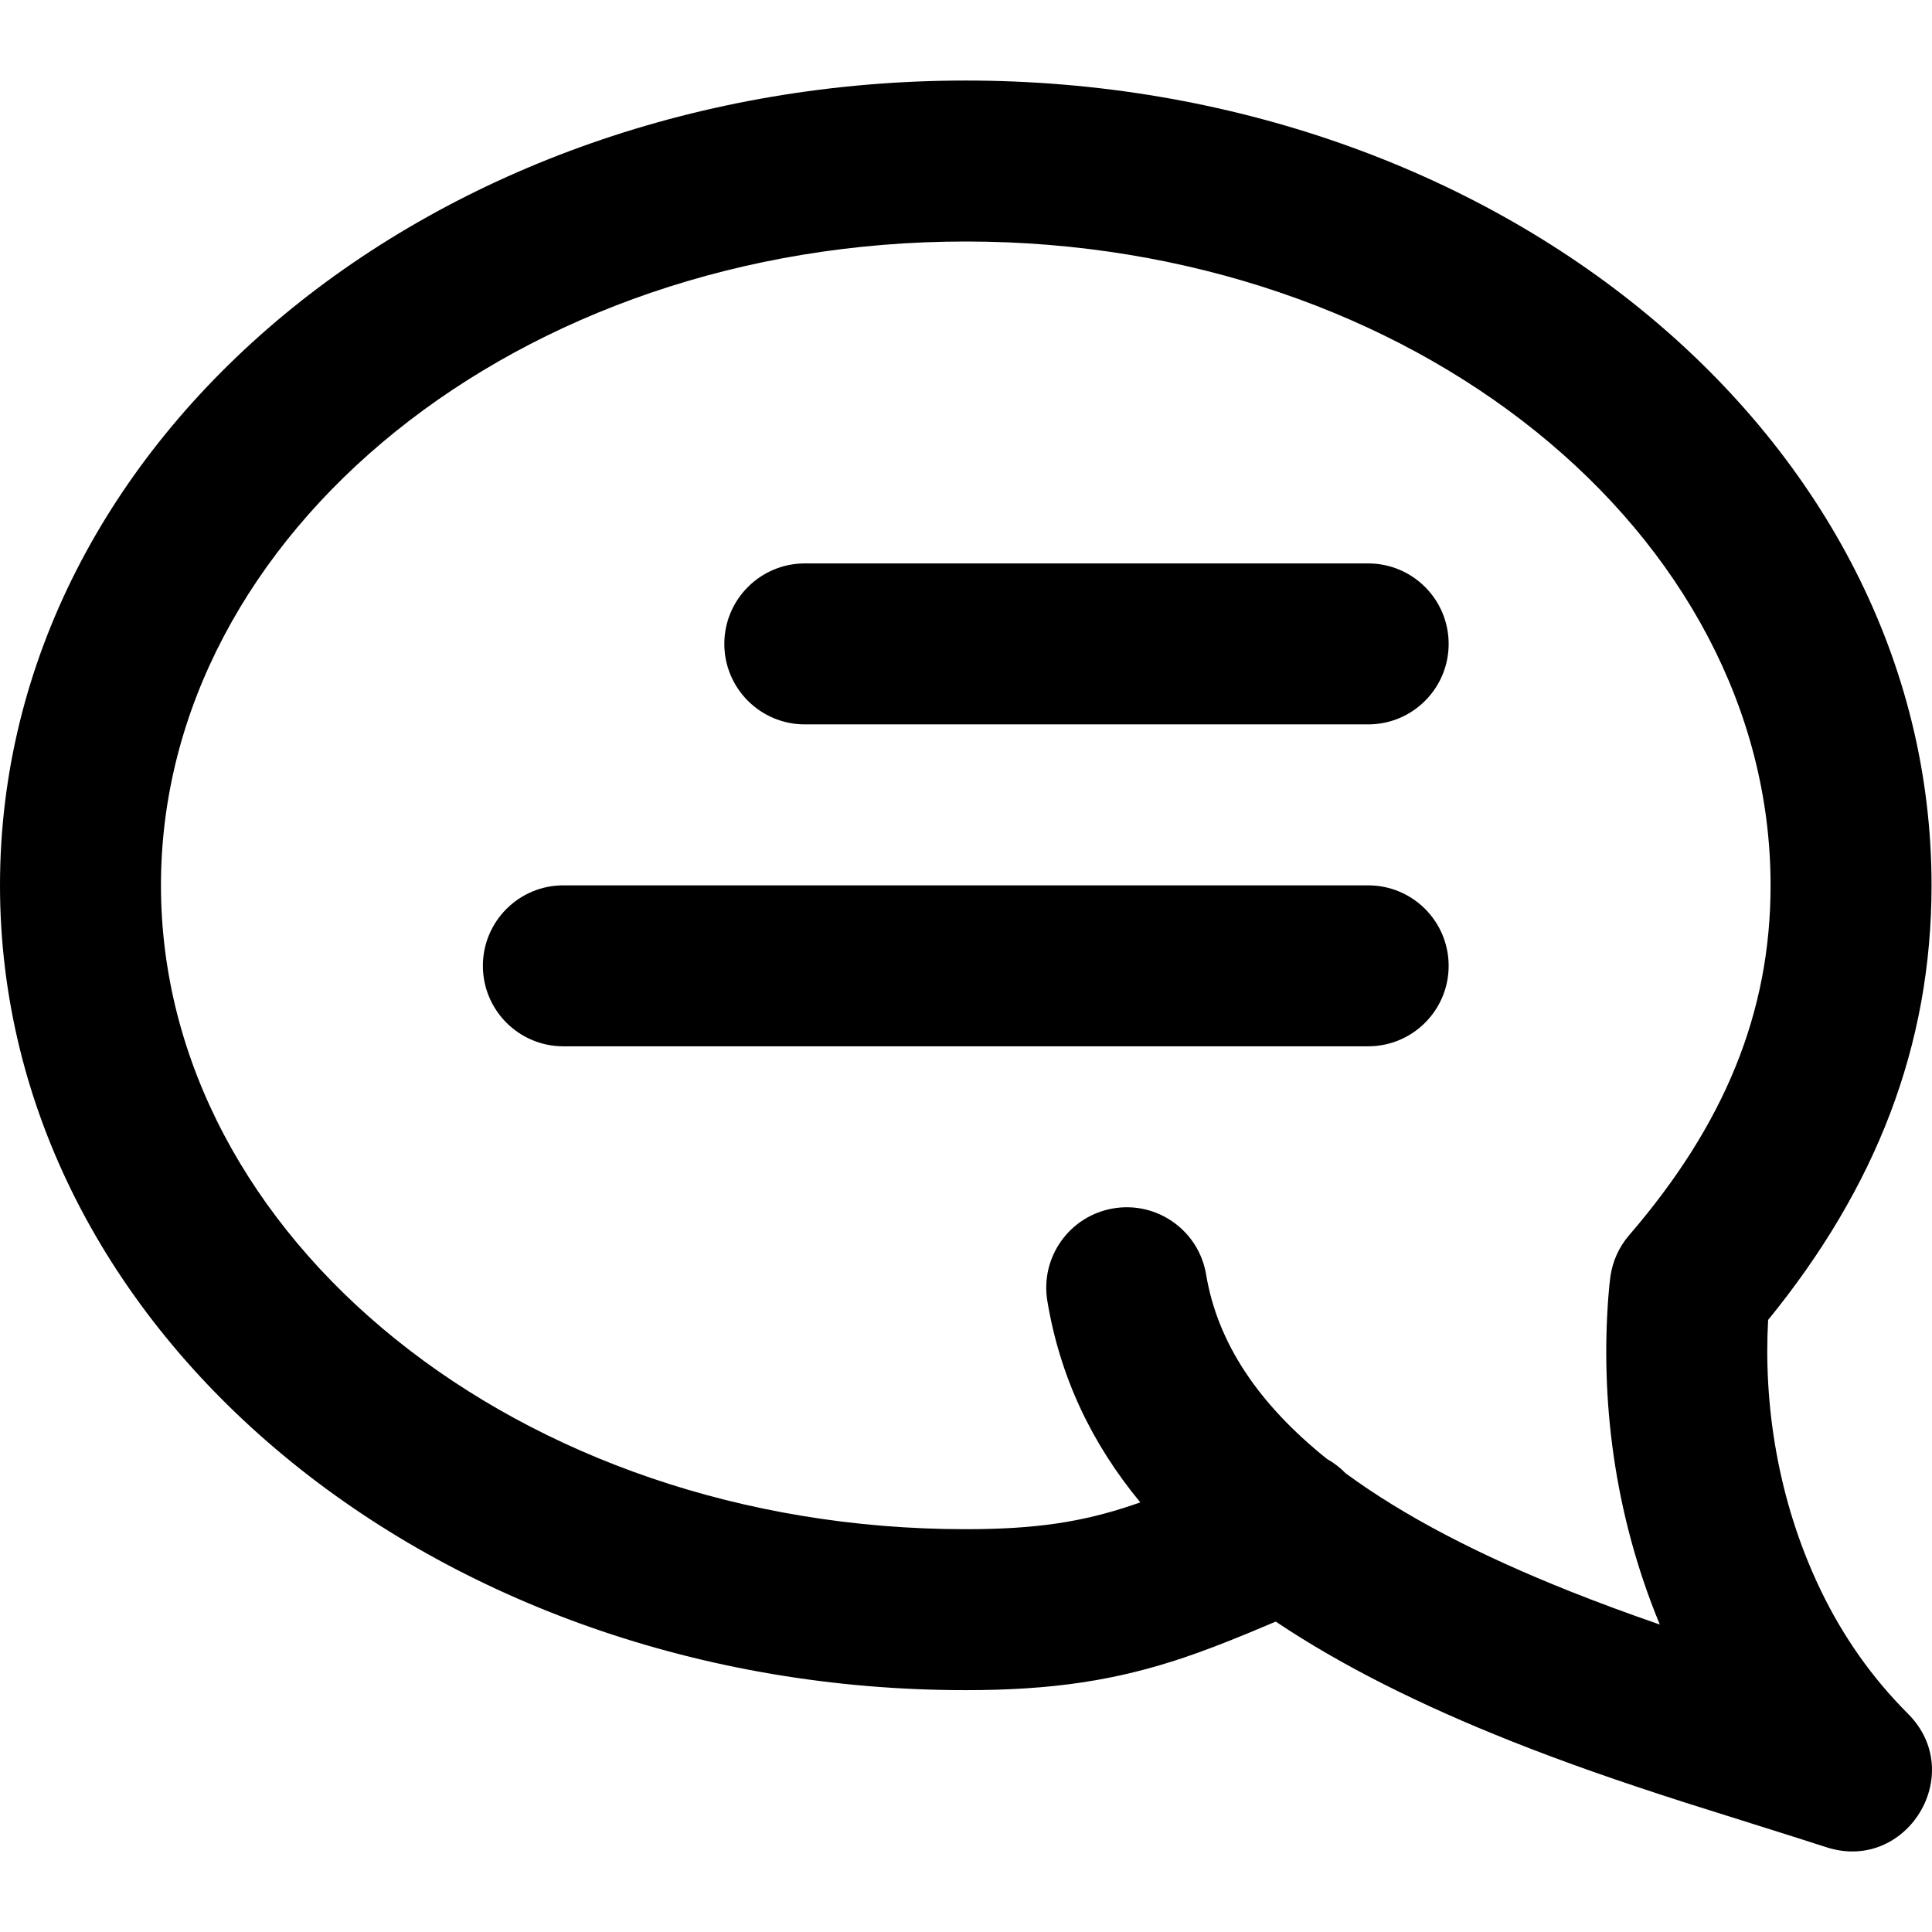
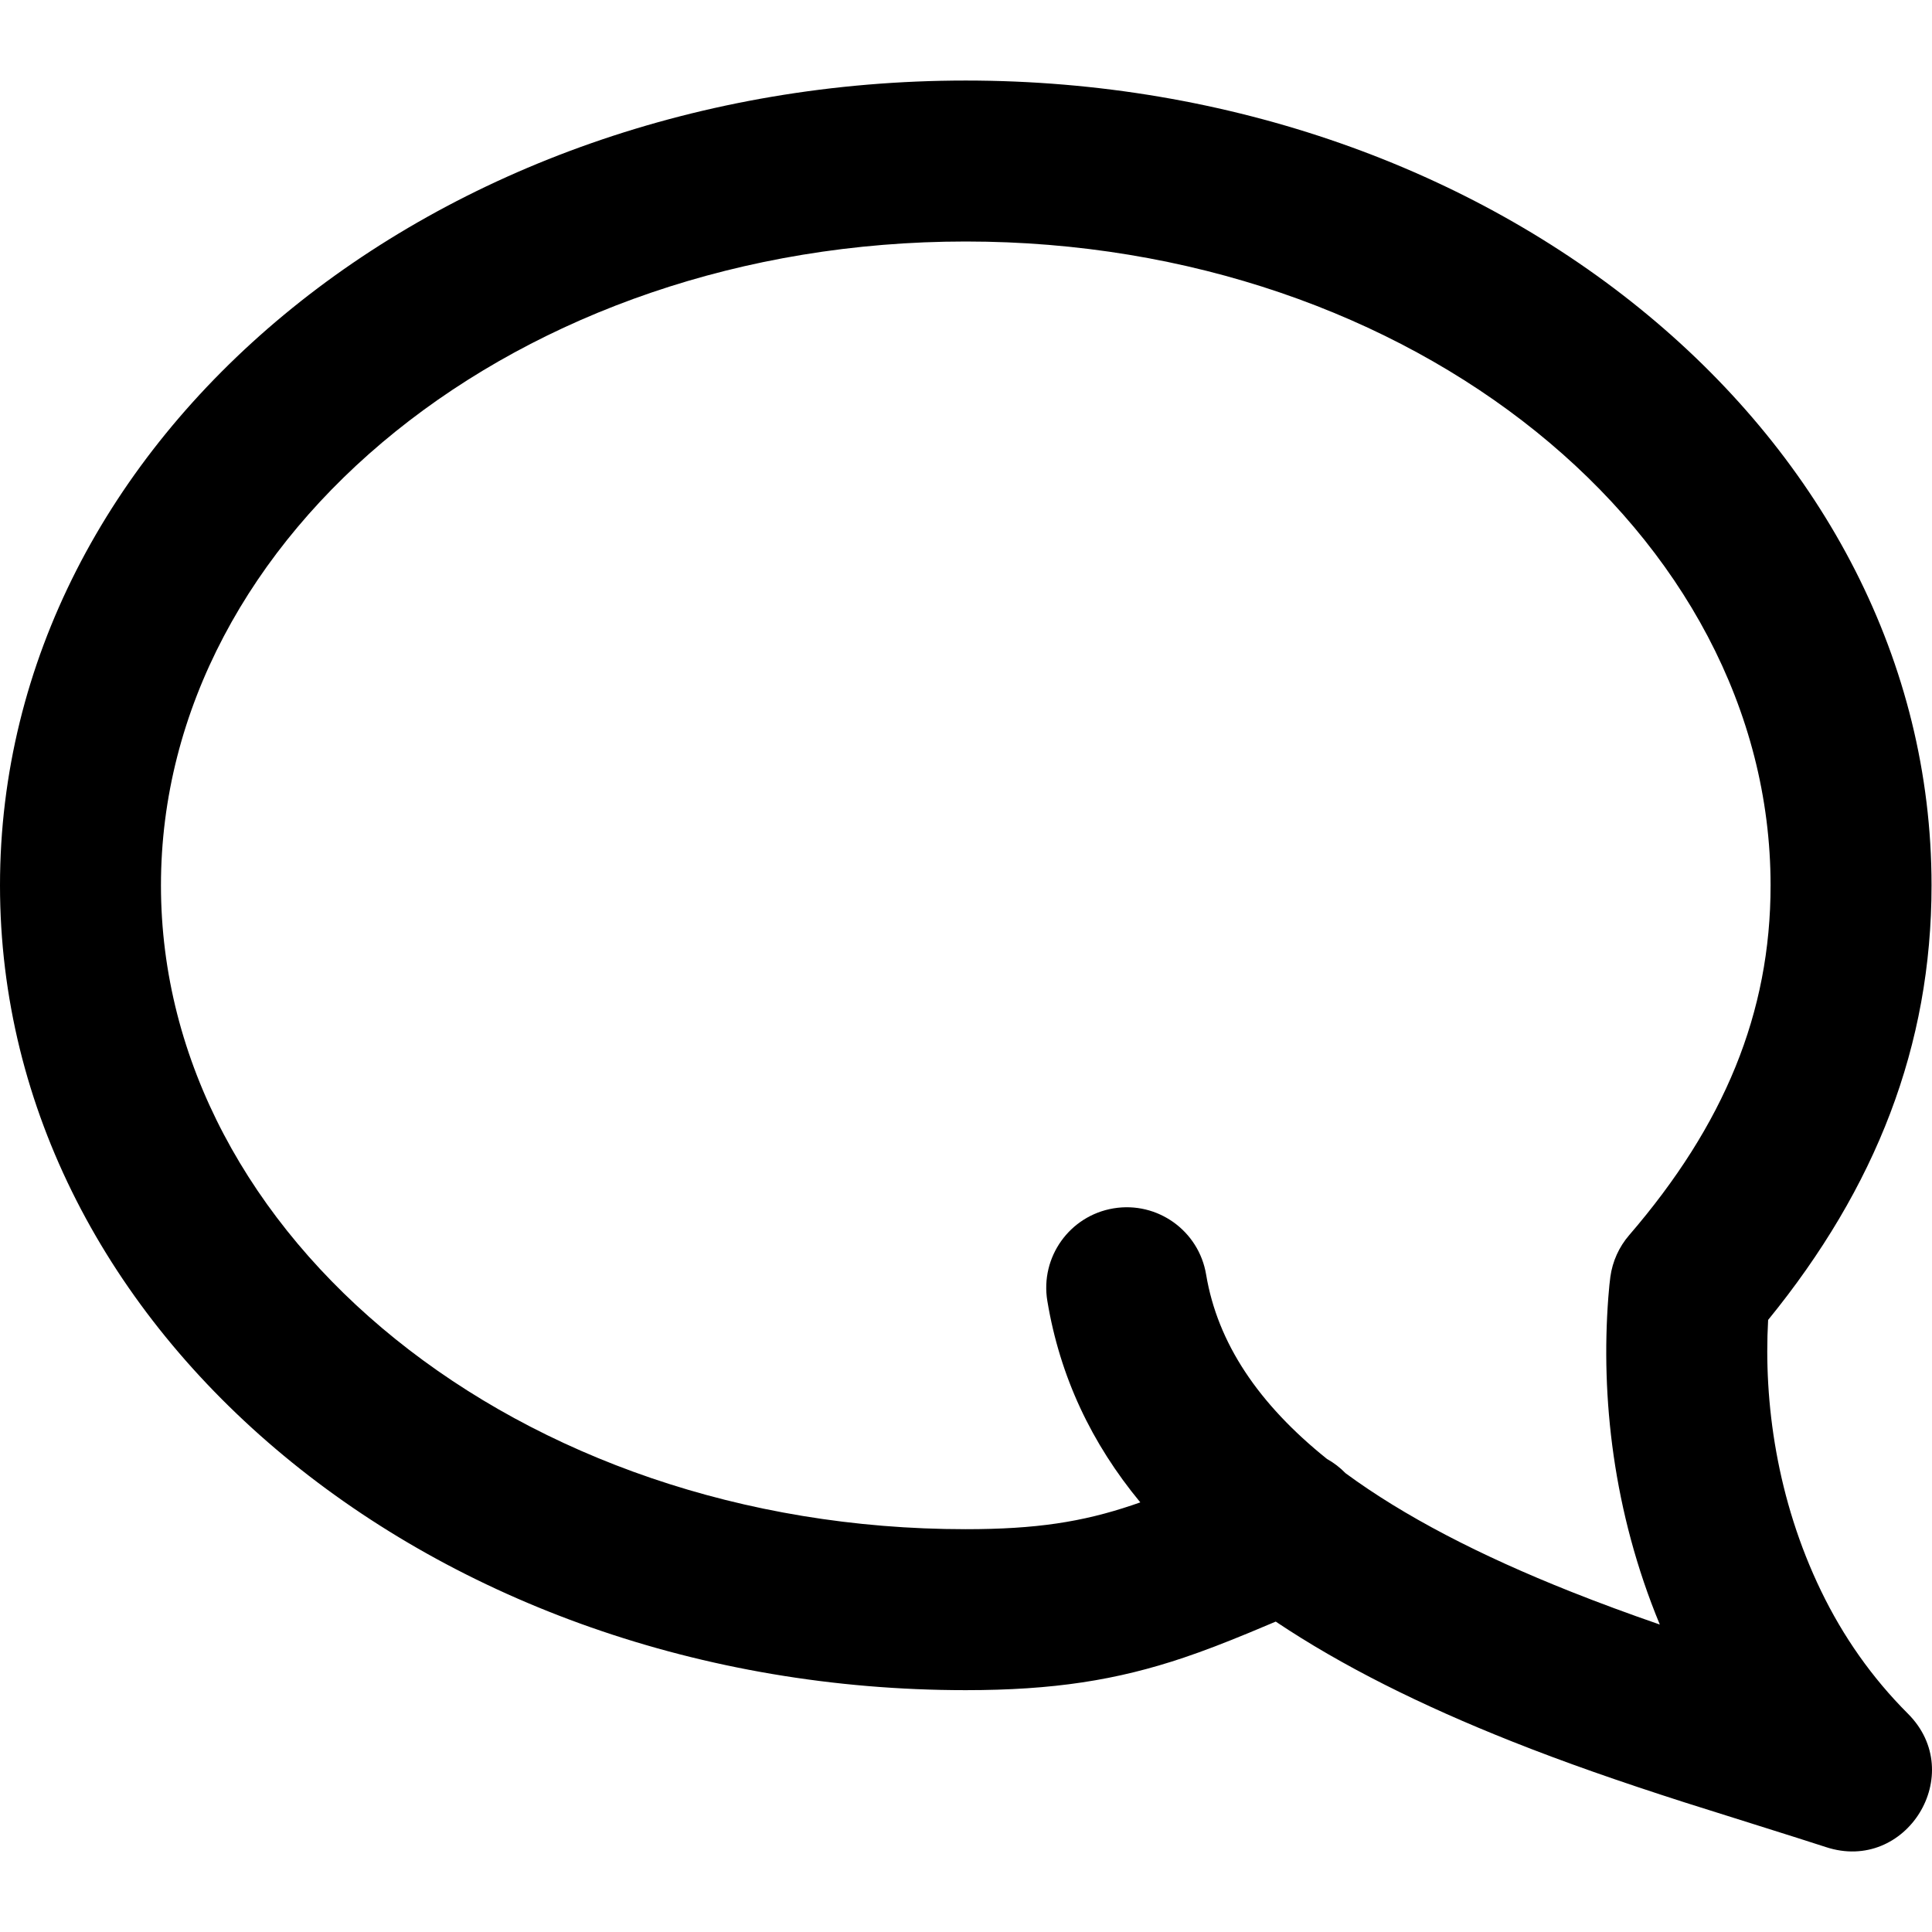
<svg xmlns="http://www.w3.org/2000/svg" fill="#000000" height="800px" width="800px" version="1.1" id="Layer_1" viewBox="0 0 512.122 512.122" xml:space="preserve">
  <g>
    <g>
      <g>
-         <path d="M505.752,454.264c-9.607-9.607-17.215-20.515-23.034-32.545c-11.73-24.25-15.256-50.063-14.033-71.842     C497.274,314.779,512,277.168,512,234.682c0-118.877-115.451-213.333-256-213.333S0,115.805,0,234.682     s115.451,213.333,256,213.333c23.138,0,39.999-2.623,57.794-8.621c5.291-1.783,10.642-3.839,17.371-6.618     c1.343-0.555,4.051-1.693,6.998-2.935c17.53,11.742,38.509,22.197,62.609,31.766c13.972,5.547,28.385,10.579,45.763,16.155     c5.177,1.661,31.352,9.834,37.447,11.845C505.326,496.65,521.645,470.157,505.752,454.264z M439.971,430.624     c-8.324-2.881-15.991-5.709-23.454-8.672c-24.403-9.689-44.428-20.094-59.854-31.448c-1.458-1.505-3.118-2.772-4.918-3.777     c-18.184-14.59-29.01-30.73-32.036-48.886c-1.937-11.622-12.928-19.473-24.55-17.536c-11.622,1.937-19.473,12.928-17.536,24.55     c3.356,20.139,11.719,37.751,24.641,53.383c-0.71,0.251-1.407,0.491-2.098,0.724c-13.287,4.478-25.55,6.386-44.167,6.386     c-118.661,0-213.333-77.456-213.333-170.667S137.339,64.015,256,64.015s213.333,77.456,213.333,170.667     c0,33.832-12.283,63.471-37.497,92.744c-2.683,3.115-4.409,6.94-4.97,11.013c-0.159,1.158-0.358,2.998-0.544,5.455     C424.327,370.247,427.547,400.618,439.971,430.624z" />
-         <path d="M362.667,149.348H213.333c-11.782,0-21.333,9.551-21.333,21.333c0,11.782,9.551,21.333,21.333,21.333h149.333     c11.782,0,21.333-9.551,21.333-21.333C384,158.9,374.449,149.348,362.667,149.348z" />
-         <path d="M362.667,234.682H149.333c-11.782,0-21.333,9.551-21.333,21.333s9.551,21.333,21.333,21.333h213.333     c11.782,0,21.333-9.551,21.333-21.333S374.449,234.682,362.667,234.682z" />
+         <path d="M505.752,454.264c-9.607-9.607-17.215-20.515-23.034-32.545c-11.73-24.25-15.256-50.063-14.033-71.842     C497.274,314.779,512,277.168,512,234.682c0-118.877-115.451-213.333-256-213.333S0,115.805,0,234.682     s115.451,213.333,256,213.333c23.138,0,39.999-2.623,57.794-8.621c5.291-1.783,10.642-3.839,17.371-6.618     c1.343-0.555,4.051-1.693,6.998-2.935c17.53,11.742,38.509,22.197,62.609,31.766c13.972,5.547,28.385,10.579,45.763,16.155     c5.177,1.661,31.352,9.834,37.447,11.845C505.326,496.65,521.645,470.157,505.752,454.264z M439.971,430.624     c-8.324-2.881-15.991-5.709-23.454-8.672c-24.403-9.689-44.428-20.094-59.854-31.448c-1.458-1.505-3.118-2.772-4.918-3.777     c-18.184-14.59-29.01-30.73-32.036-48.886c-1.937-11.622-12.928-19.473-24.55-17.536c-11.622,1.937-19.473,12.928-17.536,24.55     c3.356,20.139,11.719,37.751,24.641,53.383c-0.71,0.251-1.407,0.491-2.098,0.724c-13.287,4.478-25.55,6.386-44.167,6.386     c-118.661,0-213.333-77.456-213.333-170.667S137.339,64.015,256,64.015s213.333,77.456,213.333,170.667     c0,33.832-12.283,63.471-37.497,92.744c-2.683,3.115-4.409,6.94-4.97,11.013c-0.159,1.158-0.358,2.998-0.544,5.455     C424.327,370.247,427.547,400.618,439.971,430.624" />
      </g>
    </g>
  </g>
</svg>